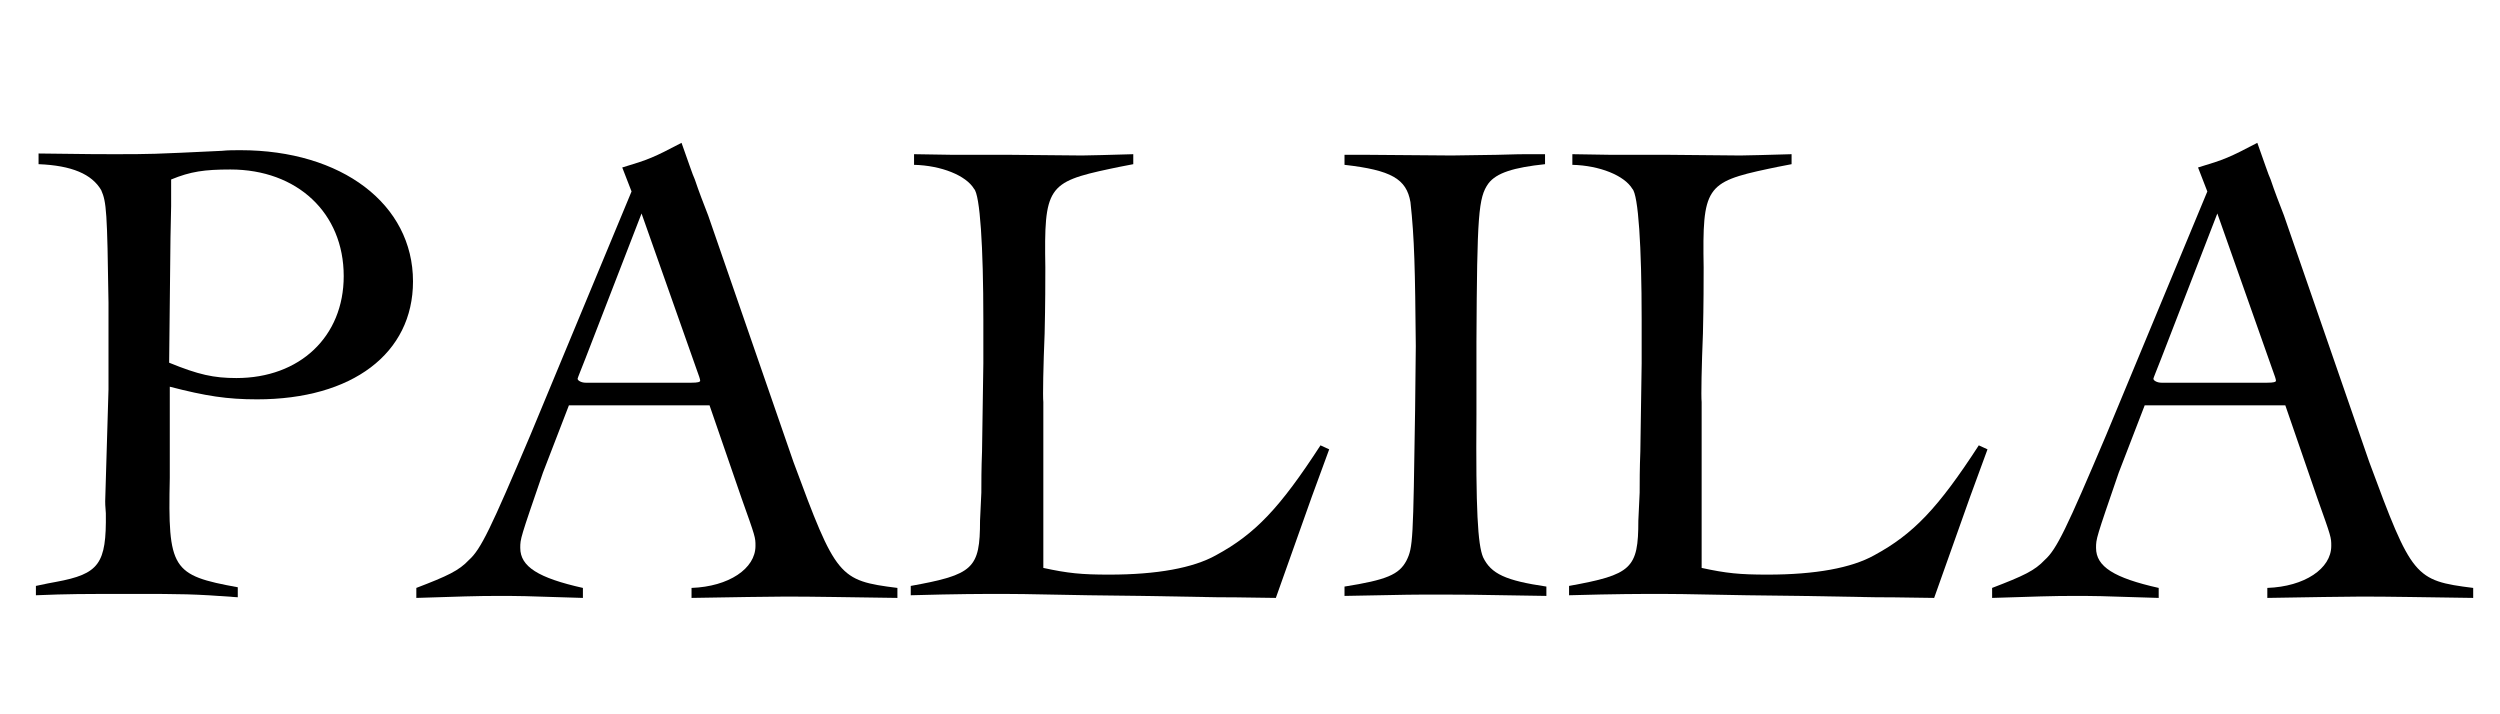
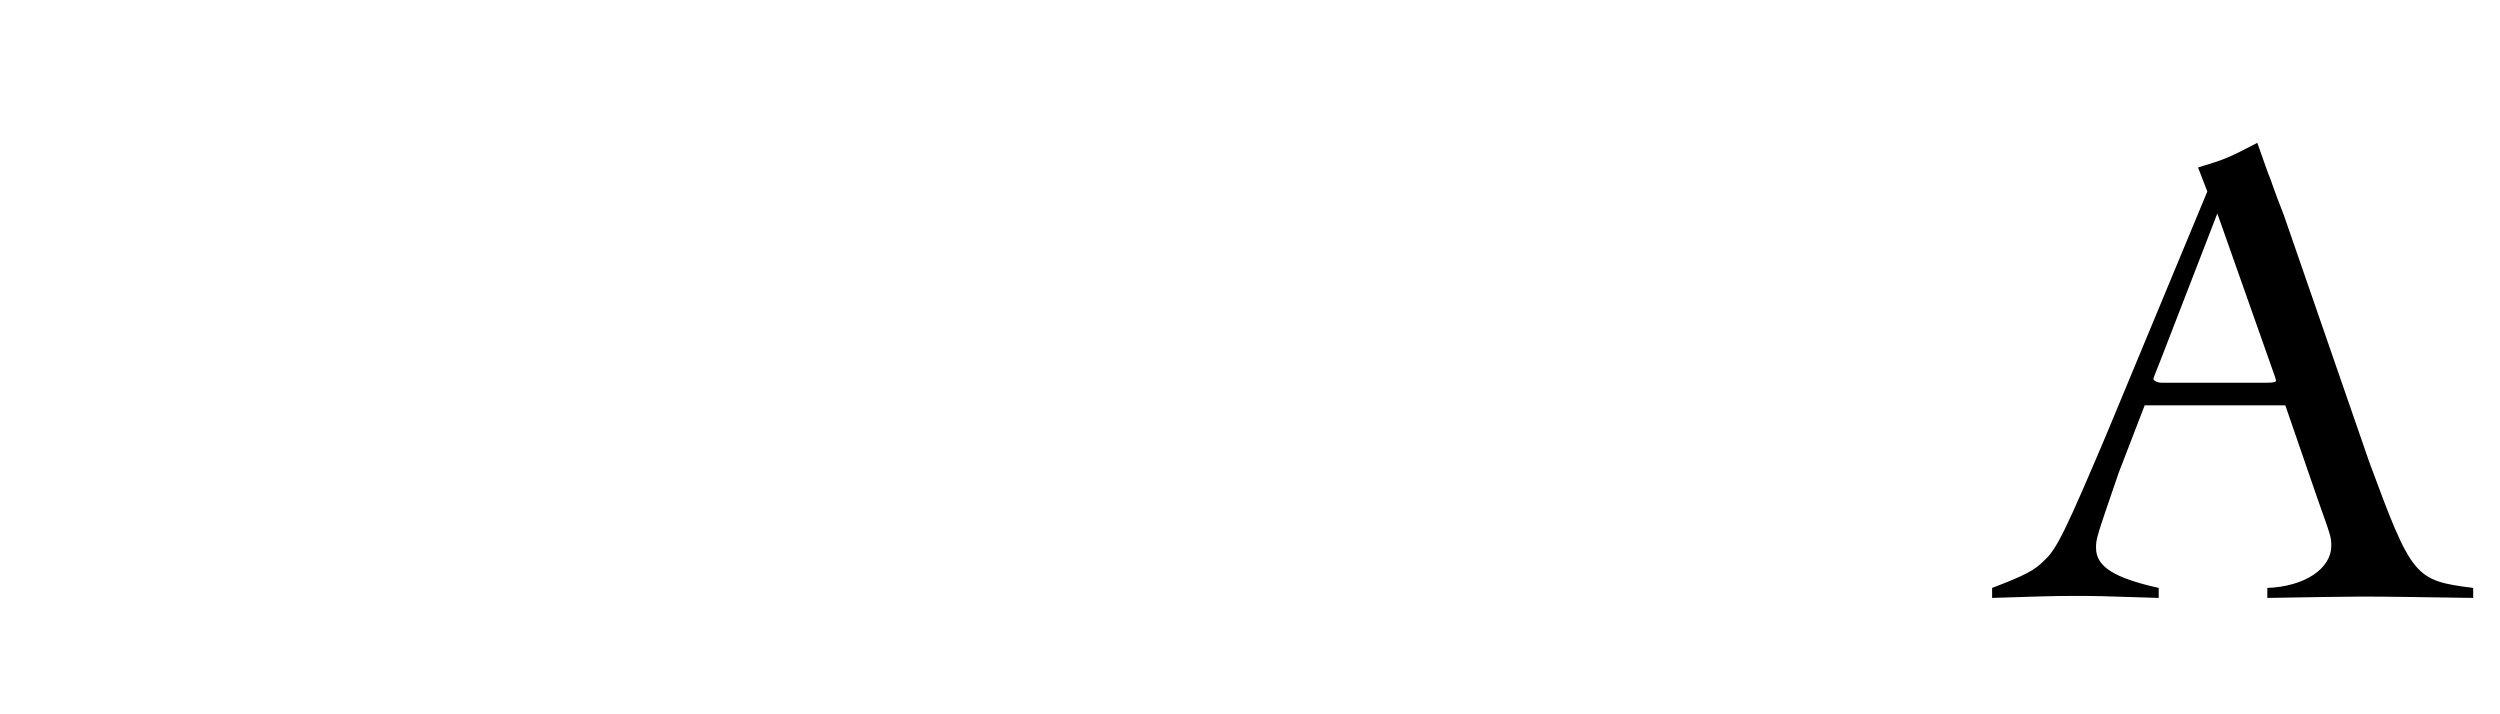
<svg xmlns="http://www.w3.org/2000/svg" width="280" zoomAndPan="magnify" viewBox="0 0 210 60" height="80" preserveAspectRatio="xMidYMid meet" version="1.0">
  <defs>
    <g />
  </defs>
  <g fill="#000000" fill-opacity="1">
    <g transform="translate(2.063, 50.225)">
      <g>
-         <path d="M 0.953 -0.223 C 3.75 -0.336 4.703 -0.336 9.066 -0.336 C 13.207 -0.336 14.16 -0.336 17.91 -0.055 L 17.91 -0.895 C 12.367 -1.902 12.035 -2.406 12.199 -10.074 L 12.199 -17.742 C 15.223 -16.957 17.016 -16.68 19.531 -16.68 C 27.535 -16.68 32.629 -20.539 32.629 -26.586 C 32.629 -33.078 26.641 -37.609 18.133 -37.609 C 17.629 -37.609 17.07 -37.609 16.566 -37.555 C 10.633 -37.273 10.633 -37.273 7.387 -37.273 C 5.988 -37.273 5.988 -37.273 1.176 -37.332 L 1.176 -36.434 C 3.973 -36.324 5.652 -35.598 6.438 -34.254 C 6.883 -33.246 6.941 -32.461 7.051 -24.793 L 7.051 -17.52 L 6.773 -8.117 C 6.773 -8.059 6.773 -7.668 6.828 -7.109 C 6.883 -2.855 6.27 -2.016 2.629 -1.344 C 2.352 -1.289 1.68 -1.176 0.953 -1.008 Z M 12.312 -35.148 C 13.938 -35.82 15.113 -35.988 17.293 -35.988 C 22.891 -35.988 26.809 -32.352 26.809 -27.031 C 26.809 -21.941 23.113 -18.469 17.797 -18.469 C 15.895 -18.469 14.609 -18.75 12.145 -19.758 L 12.258 -30.277 L 12.312 -32.91 Z M 12.312 -35.148 " />
-       </g>
+         </g>
    </g>
  </g>
  <g fill="#000000" fill-opacity="1">
    <g transform="translate(34.917, 50.225)">
      <g>
-         <path d="M 18.133 -34.141 L 9.625 -13.656 C 6.324 -5.875 5.484 -4.086 4.477 -3.191 C 3.637 -2.293 2.688 -1.848 0.055 -0.84 L 0.055 0 C 3.582 -0.113 5.148 -0.168 6.883 -0.168 C 8.562 -0.168 9.066 -0.168 14.047 0 L 14.047 -0.84 C 10.297 -1.68 8.785 -2.629 8.785 -4.199 C 8.785 -4.98 8.785 -4.98 10.691 -10.523 L 12.871 -16.176 L 24.684 -16.176 L 27.367 -8.395 C 28.543 -5.094 28.543 -5.094 28.543 -4.367 C 28.543 -2.461 26.305 -0.953 23.172 -0.84 L 23.172 0 C 26.641 -0.055 29.664 -0.113 31.117 -0.113 C 33.523 -0.113 36.324 -0.055 40.465 0 L 40.465 -0.84 C 35.539 -1.457 35.316 -1.734 31.734 -11.418 L 24.57 -32.125 C 24.18 -33.133 23.785 -34.141 23.449 -35.148 C 23.281 -35.484 22.836 -36.828 22.332 -38.227 C 19.98 -36.996 19.59 -36.828 17.352 -36.156 Z M 18.973 -32.293 L 23.617 -19.141 C 23.785 -18.695 23.898 -18.359 23.898 -18.246 C 23.898 -18.133 23.676 -18.078 23.172 -18.078 L 14.273 -18.078 C 13.938 -18.078 13.602 -18.246 13.602 -18.414 C 13.602 -18.469 13.879 -19.141 14.273 -20.148 Z M 18.973 -32.293 " />
-       </g>
+         </g>
    </g>
  </g>
  <g fill="#000000" fill-opacity="1">
    <g transform="translate(75.55, 50.225)">
      <g>
-         <path d="M 0.953 -0.223 C 5.039 -0.336 6.828 -0.336 8.785 -0.336 C 9.852 -0.336 9.852 -0.336 15.895 -0.223 L 20.43 -0.168 L 26.754 -0.055 C 26.863 -0.055 28.879 -0.055 31.621 0 L 34.645 -8.508 C 34.699 -8.676 35.262 -10.188 36.102 -12.48 L 35.371 -12.816 C 31.957 -7.555 29.887 -5.371 26.586 -3.582 C 24.684 -2.52 21.66 -1.957 17.629 -1.957 C 15.281 -1.957 14.16 -2.07 12.09 -2.52 L 12.09 -16.453 C 12.035 -16.902 12.09 -19.59 12.199 -22.219 C 12.258 -24.625 12.258 -26.754 12.258 -27.762 C 12.145 -34.477 12.426 -34.926 17.688 -36.043 C 17.965 -36.102 18.75 -36.27 19.645 -36.434 L 19.645 -37.273 C 17.742 -37.219 15.895 -37.164 15.336 -37.164 L 9.457 -37.219 L 4.59 -37.219 L 1.23 -37.273 L 1.23 -36.379 C 3.527 -36.324 5.598 -35.484 6.27 -34.363 C 6.773 -33.859 7.051 -29.496 7.051 -23.395 L 7.051 -19.699 L 6.941 -12.312 C 6.883 -10.859 6.883 -9.684 6.883 -8.844 C 6.828 -7.555 6.773 -6.66 6.773 -6.492 C 6.773 -2.461 6.211 -1.957 0.953 -1.008 Z M 0.953 -0.223 " />
-       </g>
+         </g>
    </g>
  </g>
  <g fill="#000000" fill-opacity="1">
    <g transform="translate(111.986, 50.225)">
      <g>
-         <path d="M 0.953 -0.168 C 6.438 -0.281 6.773 -0.281 9.066 -0.281 C 10.969 -0.281 11.137 -0.281 17.91 -0.168 L 17.91 -0.953 C 14.496 -1.457 13.266 -2.016 12.594 -3.414 C 12.145 -4.477 11.977 -7.387 12.035 -15.391 L 12.035 -21.492 C 12.09 -32.238 12.199 -33.637 13.039 -34.812 C 13.711 -35.707 15.168 -36.156 17.797 -36.434 L 17.797 -37.273 L 16.23 -37.273 C 16.23 -37.273 15.168 -37.273 13.711 -37.219 L 9.961 -37.164 L 3.078 -37.219 L 0.953 -37.219 L 0.953 -36.379 C 4.871 -35.934 6.156 -35.203 6.492 -33.246 C 6.828 -30.223 6.883 -27.535 6.941 -21.156 L 6.883 -15.781 C 6.715 -4.812 6.715 -4.254 6.156 -3.133 C 5.539 -1.957 4.477 -1.512 0.953 -0.953 Z M 0.953 -0.168 " />
-       </g>
+         </g>
    </g>
  </g>
  <g fill="#000000" fill-opacity="1">
    <g transform="translate(130.848, 50.225)">
      <g>
-         <path d="M 0.953 -0.223 C 5.039 -0.336 6.828 -0.336 8.785 -0.336 C 9.852 -0.336 9.852 -0.336 15.895 -0.223 L 20.43 -0.168 L 26.754 -0.055 C 26.863 -0.055 28.879 -0.055 31.621 0 L 34.645 -8.508 C 34.699 -8.676 35.262 -10.188 36.102 -12.48 L 35.371 -12.816 C 31.957 -7.555 29.887 -5.371 26.586 -3.582 C 24.684 -2.52 21.66 -1.957 17.629 -1.957 C 15.281 -1.957 14.16 -2.07 12.09 -2.52 L 12.09 -16.453 C 12.035 -16.902 12.09 -19.59 12.199 -22.219 C 12.258 -24.625 12.258 -26.754 12.258 -27.762 C 12.145 -34.477 12.426 -34.926 17.688 -36.043 C 17.965 -36.102 18.75 -36.27 19.645 -36.434 L 19.645 -37.273 C 17.742 -37.219 15.895 -37.164 15.336 -37.164 L 9.457 -37.219 L 4.59 -37.219 L 1.23 -37.273 L 1.23 -36.379 C 3.527 -36.324 5.598 -35.484 6.27 -34.363 C 6.773 -33.859 7.051 -29.496 7.051 -23.395 L 7.051 -19.699 L 6.941 -12.312 C 6.883 -10.859 6.883 -9.684 6.883 -8.844 C 6.828 -7.555 6.773 -6.66 6.773 -6.492 C 6.773 -2.461 6.211 -1.957 0.953 -1.008 Z M 0.953 -0.223 " />
-       </g>
+         </g>
    </g>
  </g>
  <g fill="#000000" fill-opacity="1">
    <g transform="translate(167.283, 50.225)">
      <g>
        <path d="M 18.133 -34.141 L 9.625 -13.656 C 6.324 -5.875 5.484 -4.086 4.477 -3.191 C 3.637 -2.293 2.688 -1.848 0.055 -0.84 L 0.055 0 C 3.582 -0.113 5.148 -0.168 6.883 -0.168 C 8.562 -0.168 9.066 -0.168 14.047 0 L 14.047 -0.84 C 10.297 -1.68 8.785 -2.629 8.785 -4.199 C 8.785 -4.98 8.785 -4.98 10.691 -10.523 L 12.871 -16.176 L 24.684 -16.176 L 27.367 -8.395 C 28.543 -5.094 28.543 -5.094 28.543 -4.367 C 28.543 -2.461 26.305 -0.953 23.172 -0.84 L 23.172 0 C 26.641 -0.055 29.664 -0.113 31.117 -0.113 C 33.523 -0.113 36.324 -0.055 40.465 0 L 40.465 -0.84 C 35.539 -1.457 35.316 -1.734 31.734 -11.418 L 24.57 -32.125 C 24.18 -33.133 23.785 -34.141 23.449 -35.148 C 23.281 -35.484 22.836 -36.828 22.332 -38.227 C 19.98 -36.996 19.59 -36.828 17.352 -36.156 Z M 18.973 -32.293 L 23.617 -19.141 C 23.785 -18.695 23.898 -18.359 23.898 -18.246 C 23.898 -18.133 23.676 -18.078 23.172 -18.078 L 14.273 -18.078 C 13.938 -18.078 13.602 -18.246 13.602 -18.414 C 13.602 -18.469 13.879 -19.141 14.273 -20.148 Z M 18.973 -32.293 " />
      </g>
    </g>
  </g>
</svg>